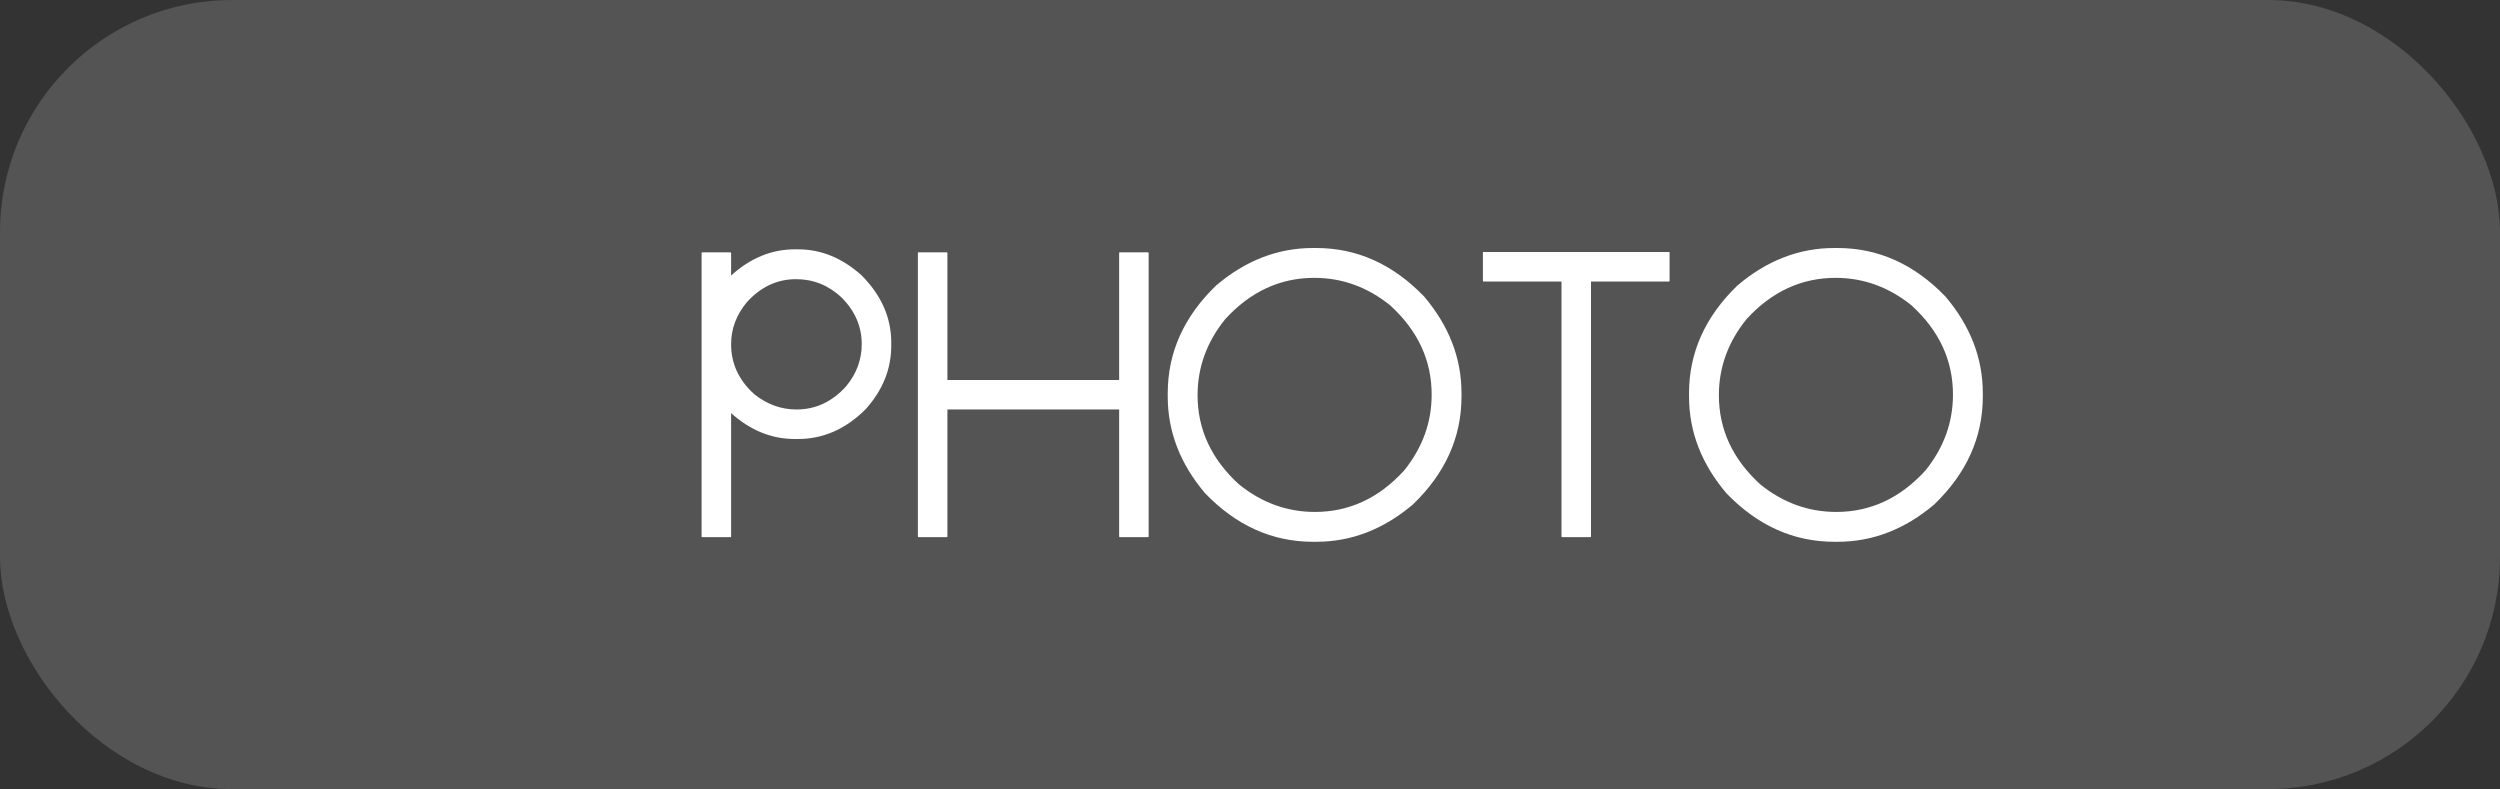
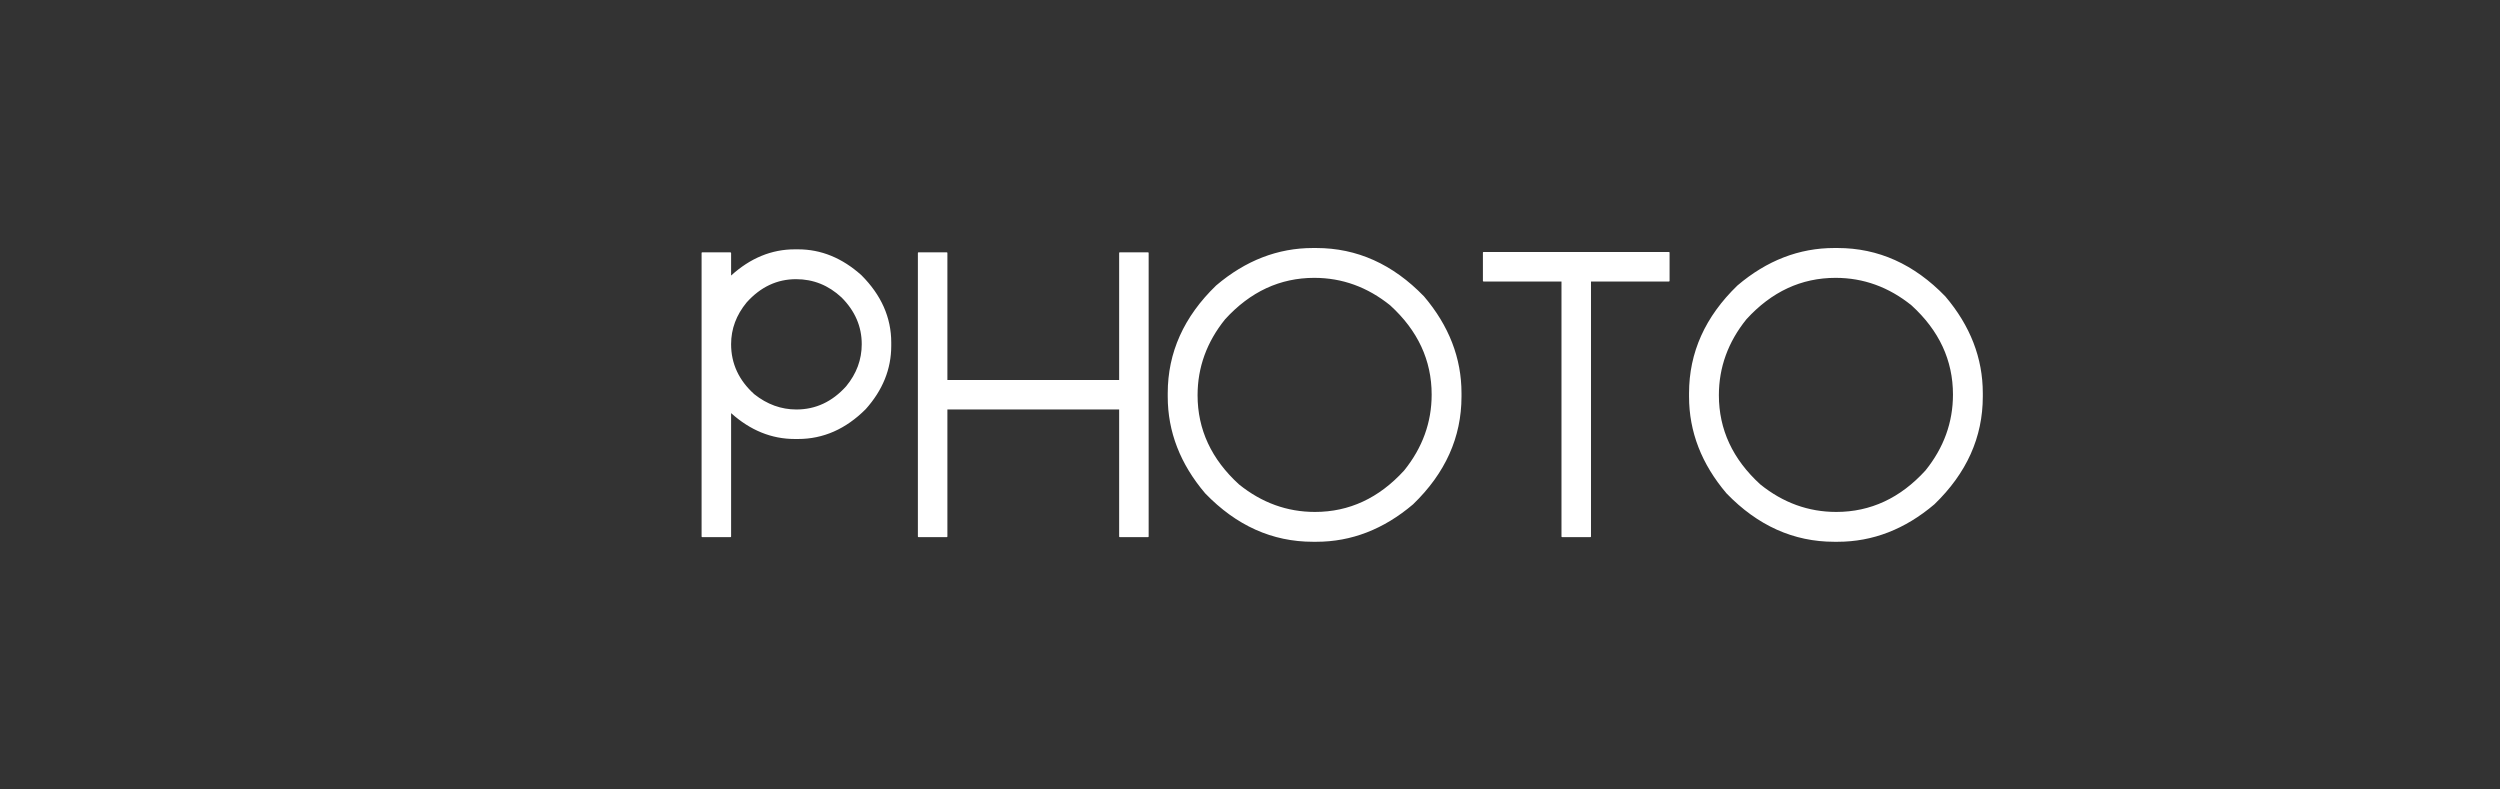
<svg xmlns="http://www.w3.org/2000/svg" width="377" height="119" viewBox="0 0 377 119" fill="none">
  <rect x="0" y="0" width="377" height="119" fill="#333333" stroke="none" />
-   <rect width="377" height="119" rx="35" fill="#D9D9D9" fill-opacity="0.2" />
  <path d="M119.85 37.6H120.35C123.817 37.6 127 38.9 129.9 41.5C132.9 44.5 134.4 47.883 134.4 51.65V52.15C134.4 55.65 133.117 58.833 130.55 61.7C127.55 64.7 124.15 66.2 120.35 66.2H119.85C116.35 66.2 113.15 64.9 110.25 62.3V80.9C110.25 80.967 110.217 81 110.15 81H105.9C105.833 81 105.8 80.967 105.8 80.9V38.15C105.8 38.083 105.833 38.05 105.9 38.05H110.15C110.217 38.083 110.25 38.117 110.25 38.15V41.55C113.15 38.917 116.35 37.6 119.85 37.6ZM110.25 51.9C110.25 54.833 111.417 57.35 113.75 59.45C115.683 60.983 117.8 61.75 120.1 61.75C123 61.75 125.5 60.583 127.6 58.25C129.167 56.35 129.95 54.233 129.95 51.9C129.95 49.233 128.933 46.883 126.9 44.85C124.933 43.017 122.65 42.1 120.05 42.1C117.183 42.1 114.7 43.267 112.6 45.6C111.033 47.5 110.25 49.6 110.25 51.9ZM138.517 38.05H142.767C142.834 38.05 142.867 38.083 142.867 38.15V57.3H168.767V38.15C168.767 38.083 168.801 38.05 168.867 38.05H173.117C173.184 38.05 173.217 38.083 173.217 38.15V80.9C173.217 80.967 173.184 81 173.117 81H168.867C168.801 81 168.767 80.967 168.767 80.9V61.75H142.867V80.9C142.867 80.967 142.834 81 142.767 81H138.517C138.451 81 138.417 80.967 138.417 80.9V38.15C138.417 38.083 138.451 38.05 138.517 38.05ZM197.994 37.4H198.494C204.627 37.4 210.044 39.833 214.744 44.7C218.51 49.133 220.394 54 220.394 59.3V59.8C220.394 65.933 217.96 71.35 213.094 76.05C208.66 79.817 203.794 81.7 198.494 81.7H197.994C191.86 81.7 186.444 79.267 181.744 74.4C177.977 69.967 176.094 65.1 176.094 59.8V59.3C176.094 53.167 178.527 47.75 183.394 43.05C187.827 39.283 192.694 37.4 197.994 37.4ZM180.594 59.6C180.594 64.767 182.677 69.25 186.844 73.05C190.277 75.817 194.094 77.2 198.294 77.2C203.46 77.2 207.944 75.117 211.744 70.95C214.51 67.517 215.894 63.7 215.894 59.5C215.894 54.333 213.81 49.85 209.644 46.05C206.21 43.283 202.394 41.9 198.194 41.9C193.027 41.9 188.544 43.983 184.744 48.15C181.977 51.583 180.594 55.4 180.594 59.6ZM223.722 38H251.672C251.739 38 251.772 38.033 251.772 38.1V42.35C251.772 42.417 251.739 42.45 251.672 42.45H239.922V80.9C239.922 80.967 239.889 81 239.822 81H235.572C235.506 81 235.472 80.967 235.472 80.9V42.45H223.722C223.656 42.45 223.622 42.417 223.622 42.35V38.1C223.622 38.033 223.656 38 223.722 38ZM276.607 37.4H277.107C283.24 37.4 288.657 39.833 293.357 44.7C297.124 49.133 299.007 54 299.007 59.3V59.8C299.007 65.933 296.574 71.35 291.707 76.05C287.274 79.817 282.407 81.7 277.107 81.7H276.607C270.474 81.7 265.057 79.267 260.357 74.4C256.59 69.967 254.707 65.1 254.707 59.8V59.3C254.707 53.167 257.14 47.75 262.007 43.05C266.44 39.283 271.307 37.4 276.607 37.4ZM259.207 59.6C259.207 64.767 261.29 69.25 265.457 73.05C268.89 75.817 272.707 77.2 276.907 77.2C282.074 77.2 286.557 75.117 290.357 70.95C293.124 67.517 294.507 63.7 294.507 59.5C294.507 54.333 292.424 49.85 288.257 46.05C284.824 43.283 281.007 41.9 276.807 41.9C271.64 41.9 267.157 43.983 263.357 48.15C260.59 51.583 259.207 55.4 259.207 59.6Z" fill="white" />
</svg>